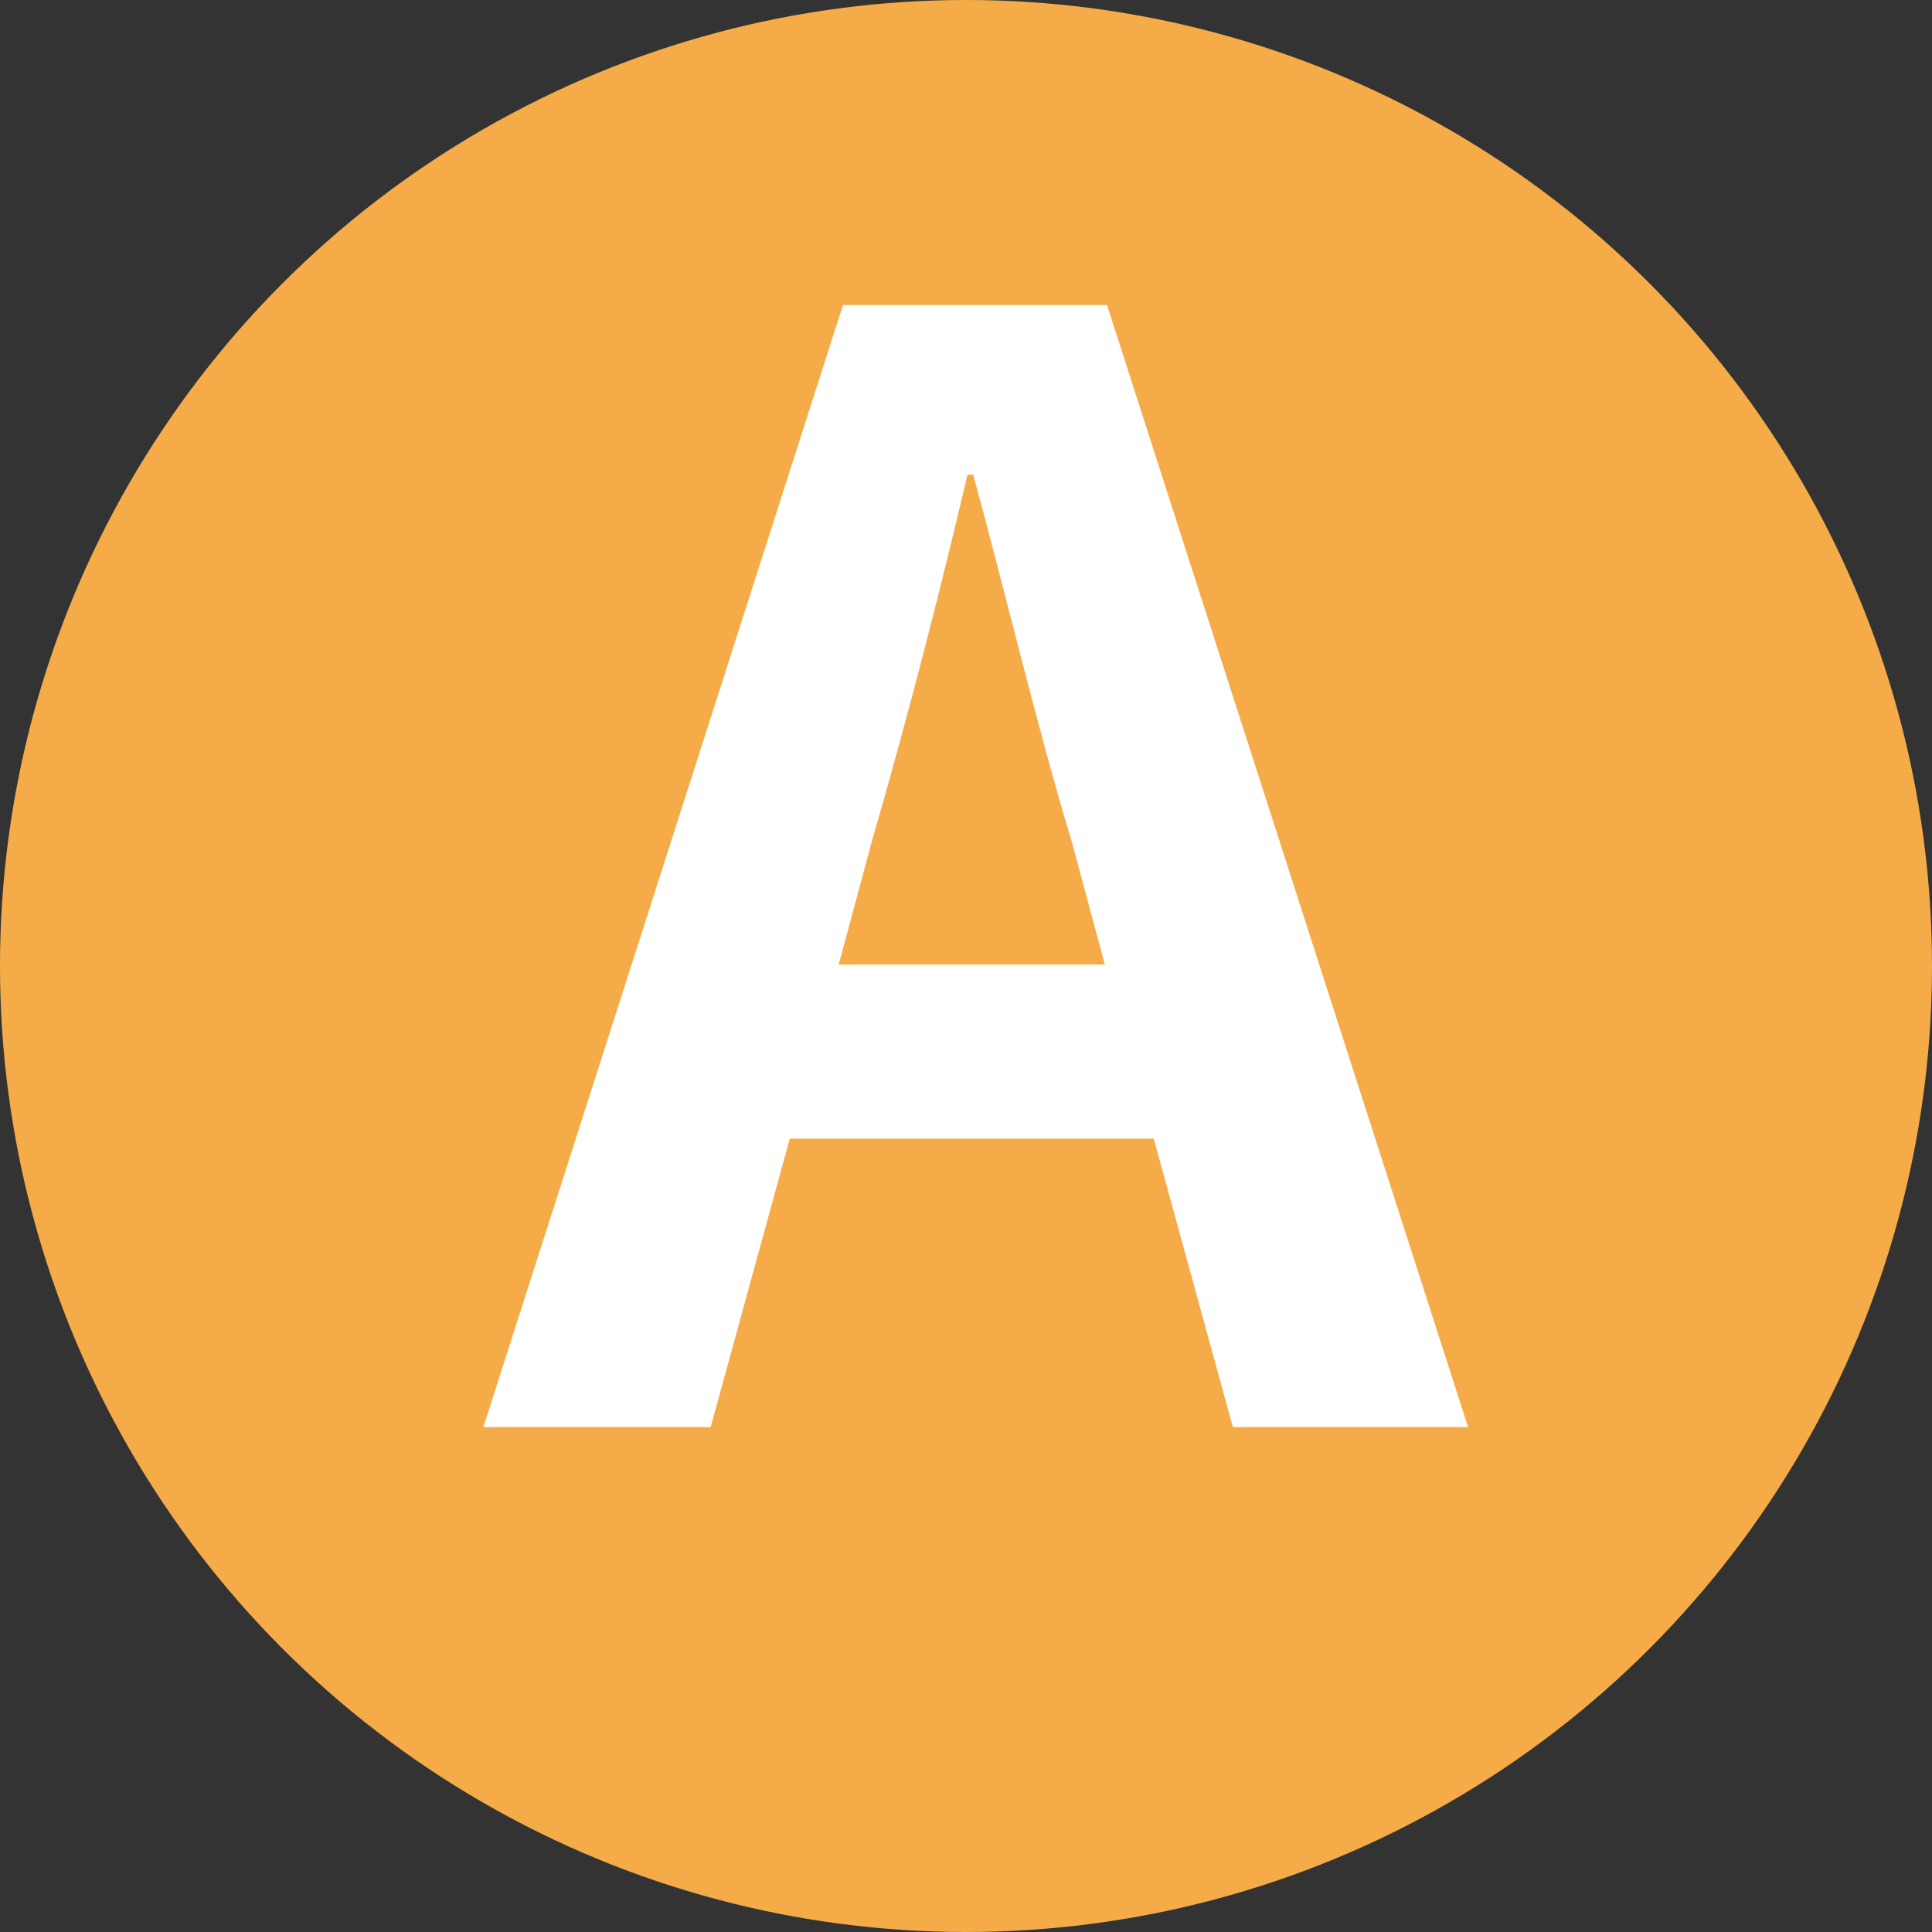
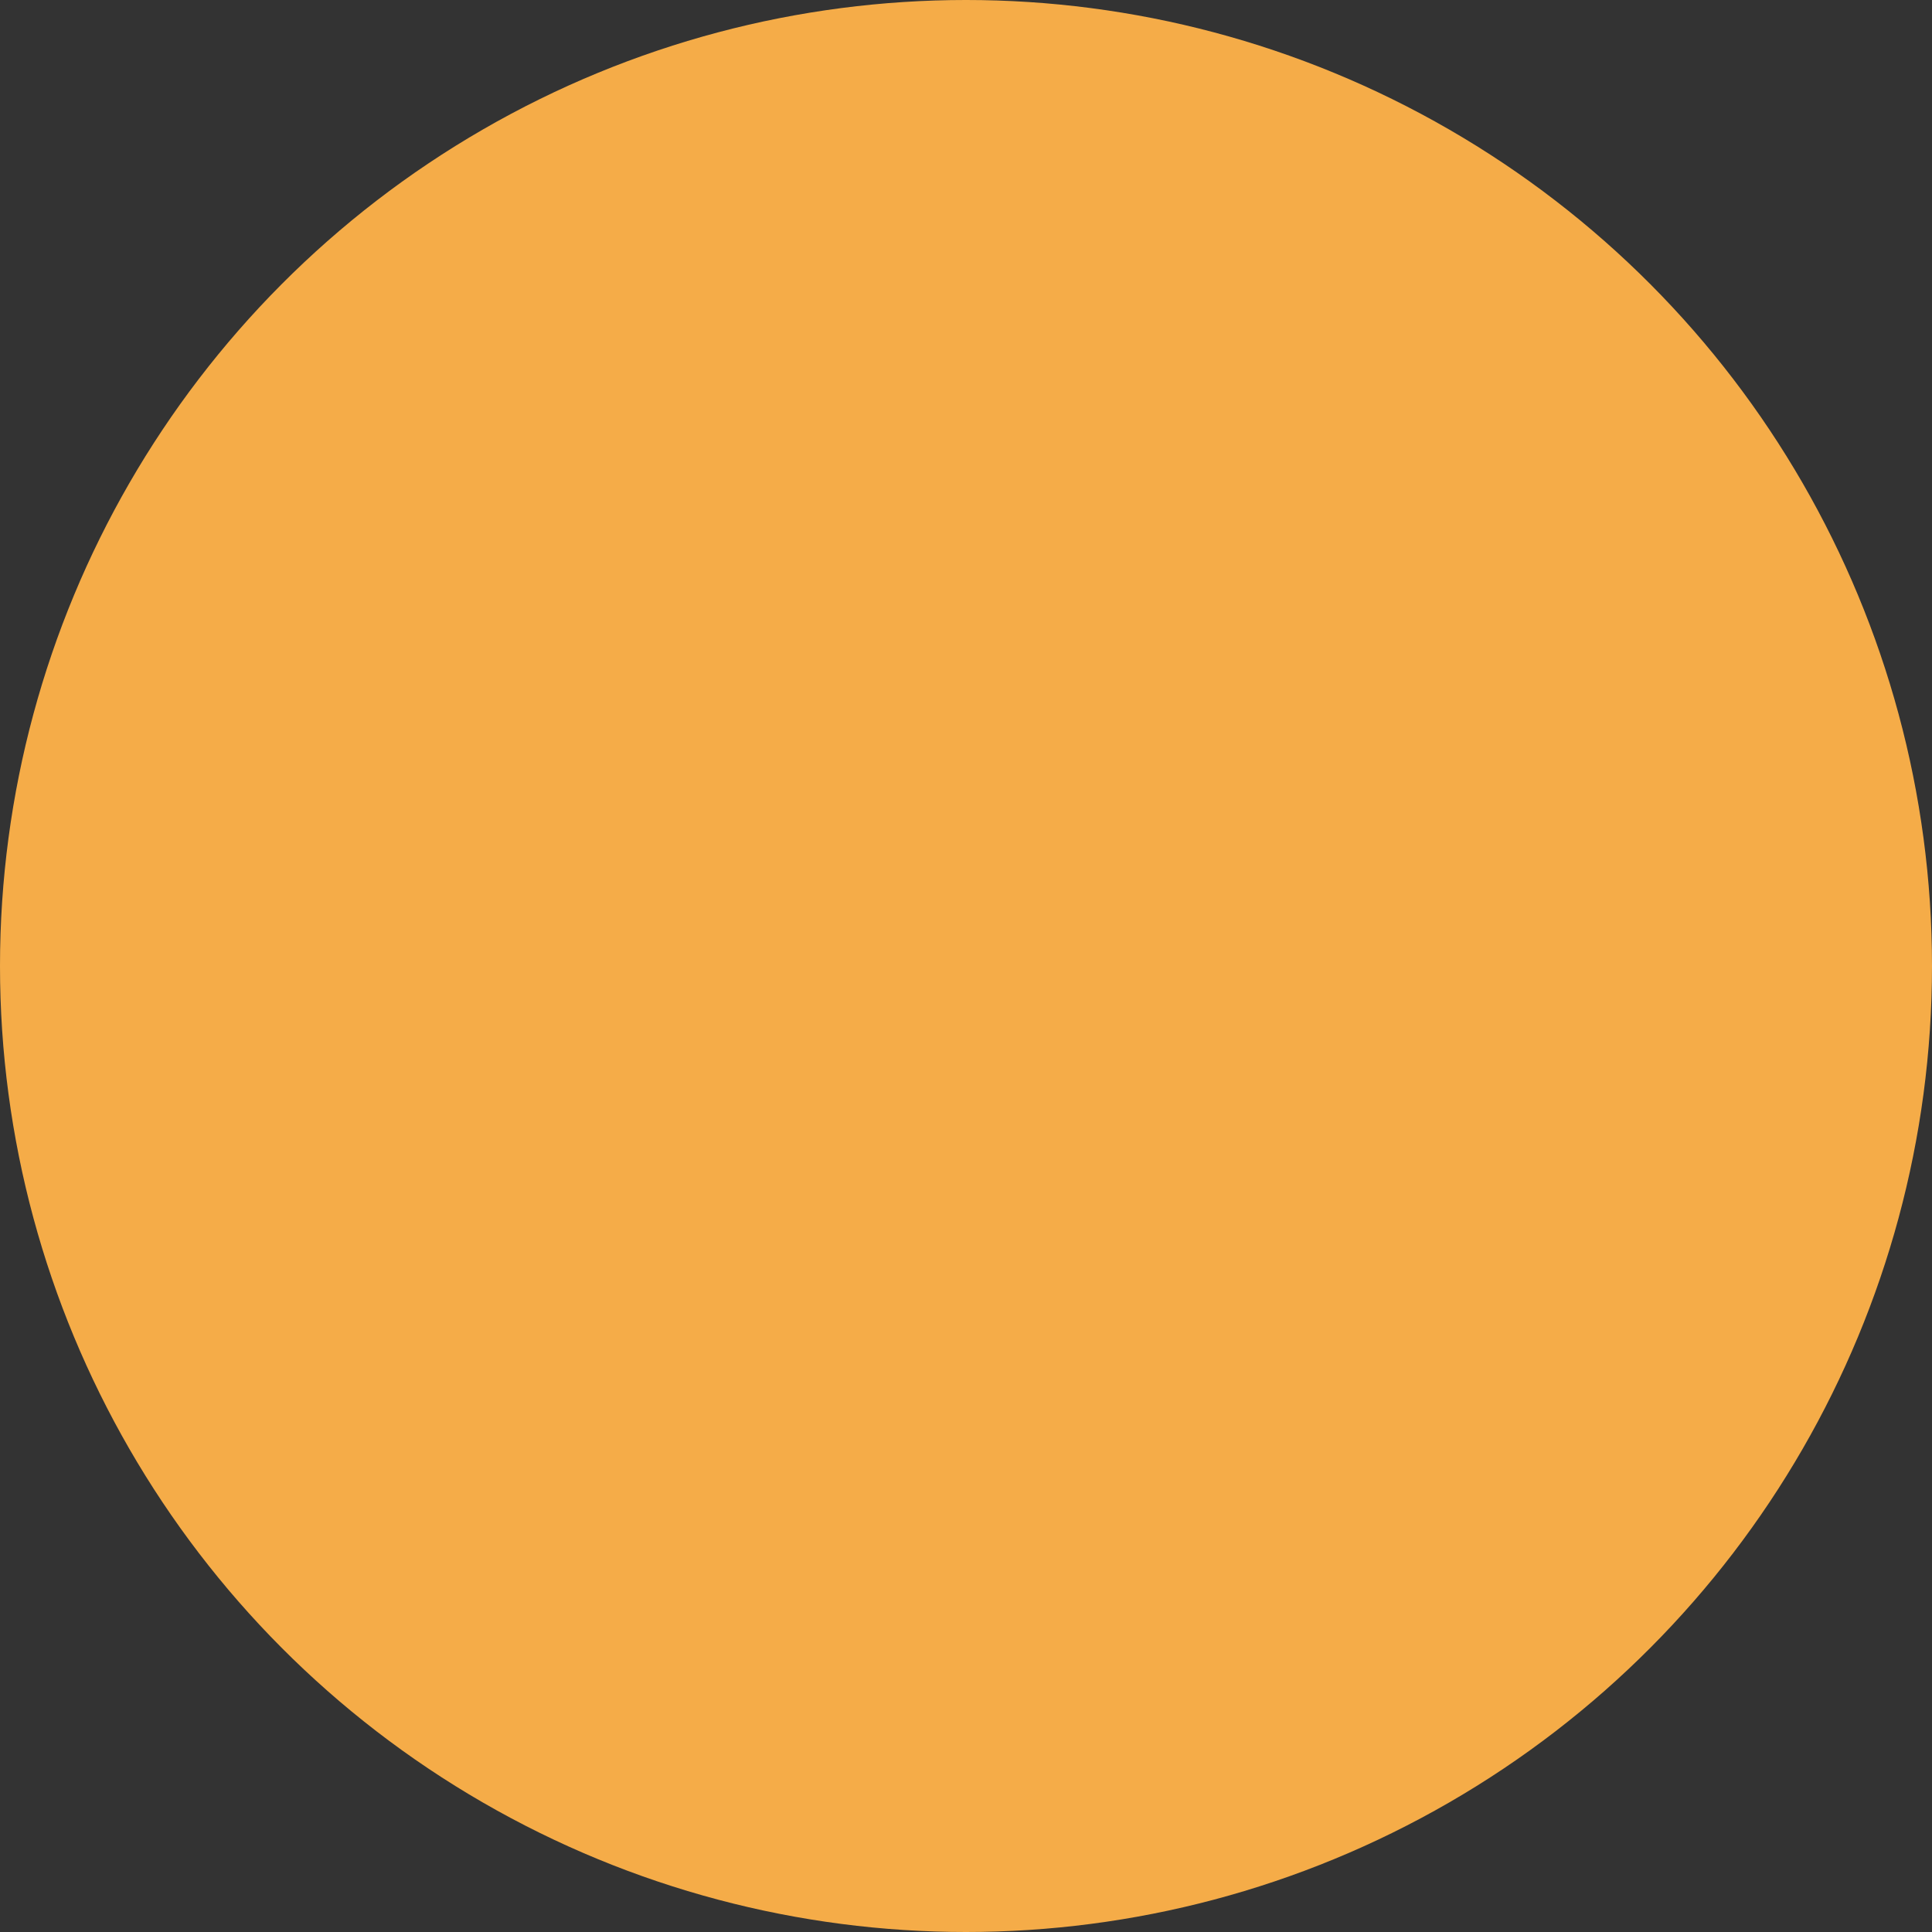
<svg xmlns="http://www.w3.org/2000/svg" id="_レイヤー_2" viewBox="0 0 26.86 26.86">
  <rect x="0" y="0" width="26.86" height="26.86" fill="#333333" stroke="none" />
  <defs>
    <style>.cls-1{fill:#fff;}.cls-1,.cls-2{stroke-width:0px;}.cls-2{fill:#f5ac48;}</style>
  </defs>
  <g id="_レイヤー_1-2">
    <circle class="cls-2" cx="13.43" cy="13.43" r="13.43" />
-     <path class="cls-1" d="M16.04,15.83h-5.06l-1.1,4.01h-3.16l5-15.6h3.67l5.02,15.6h-3.27l-1.1-4.01ZM15.36,13.41l-.46-1.71c-.49-1.62-.91-3.42-1.37-5.1h-.08c-.4,1.71-.86,3.48-1.33,5.1l-.46,1.71h3.71Z" />
  </g>
</svg>